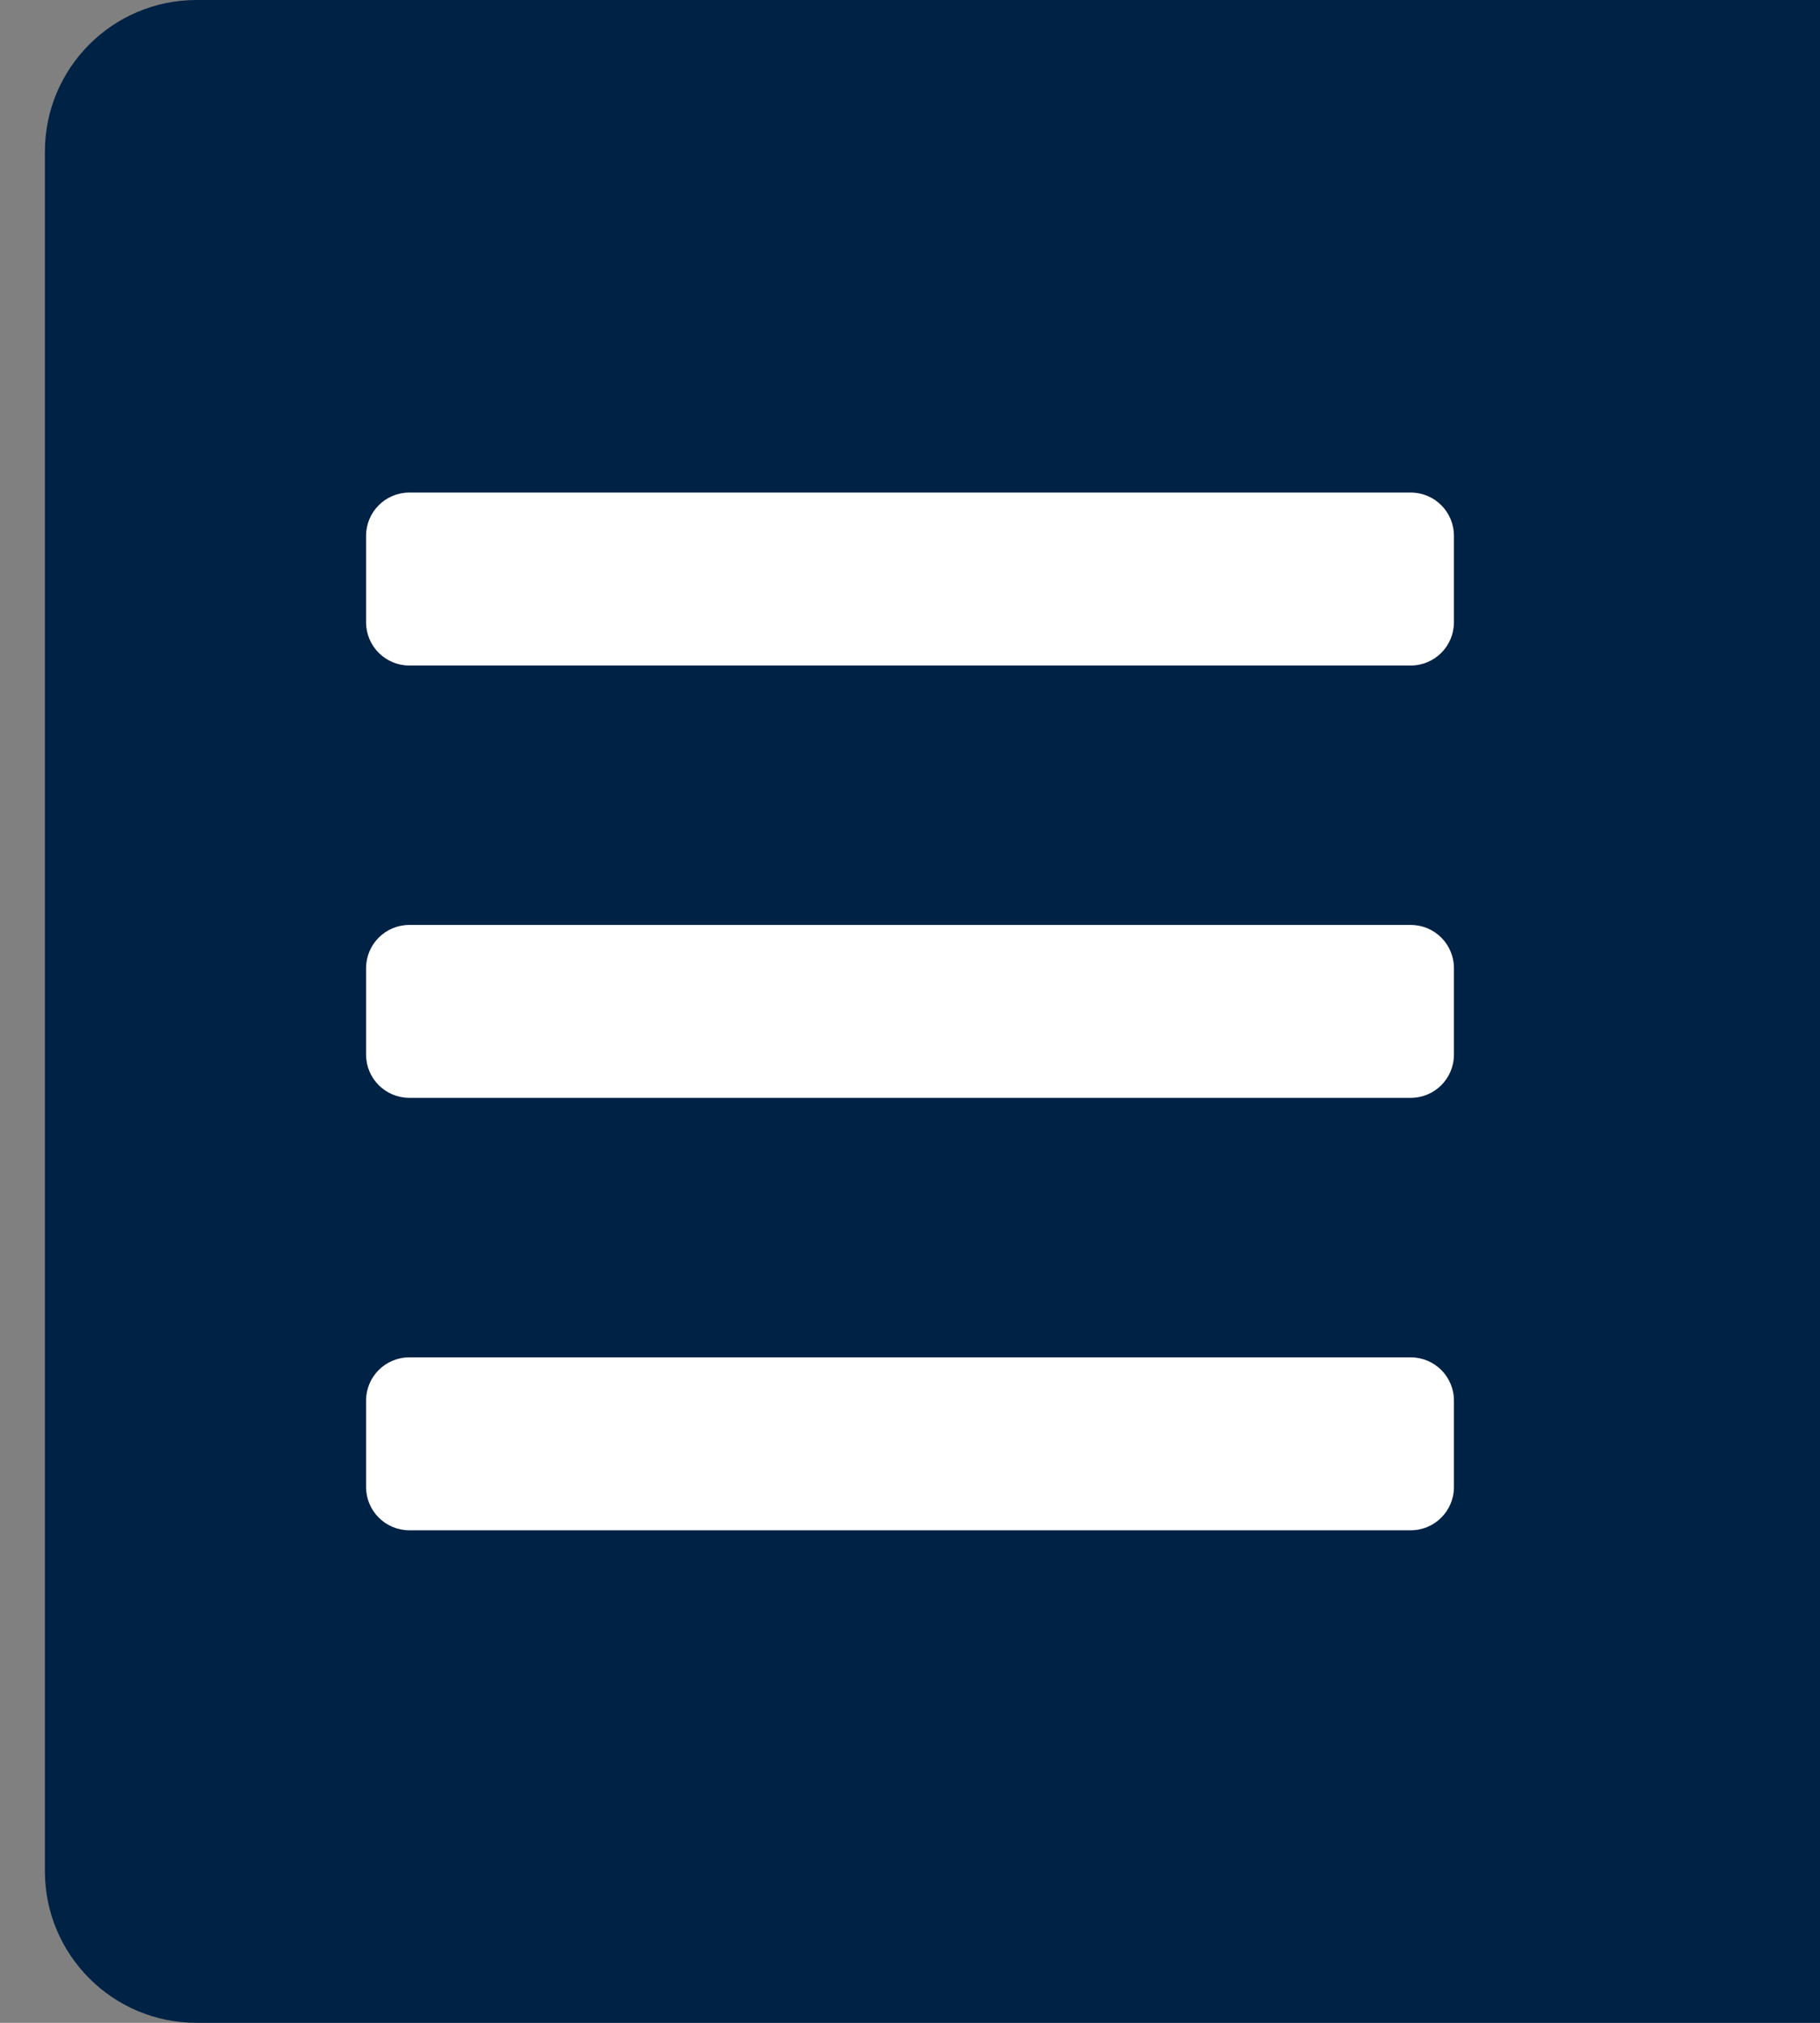
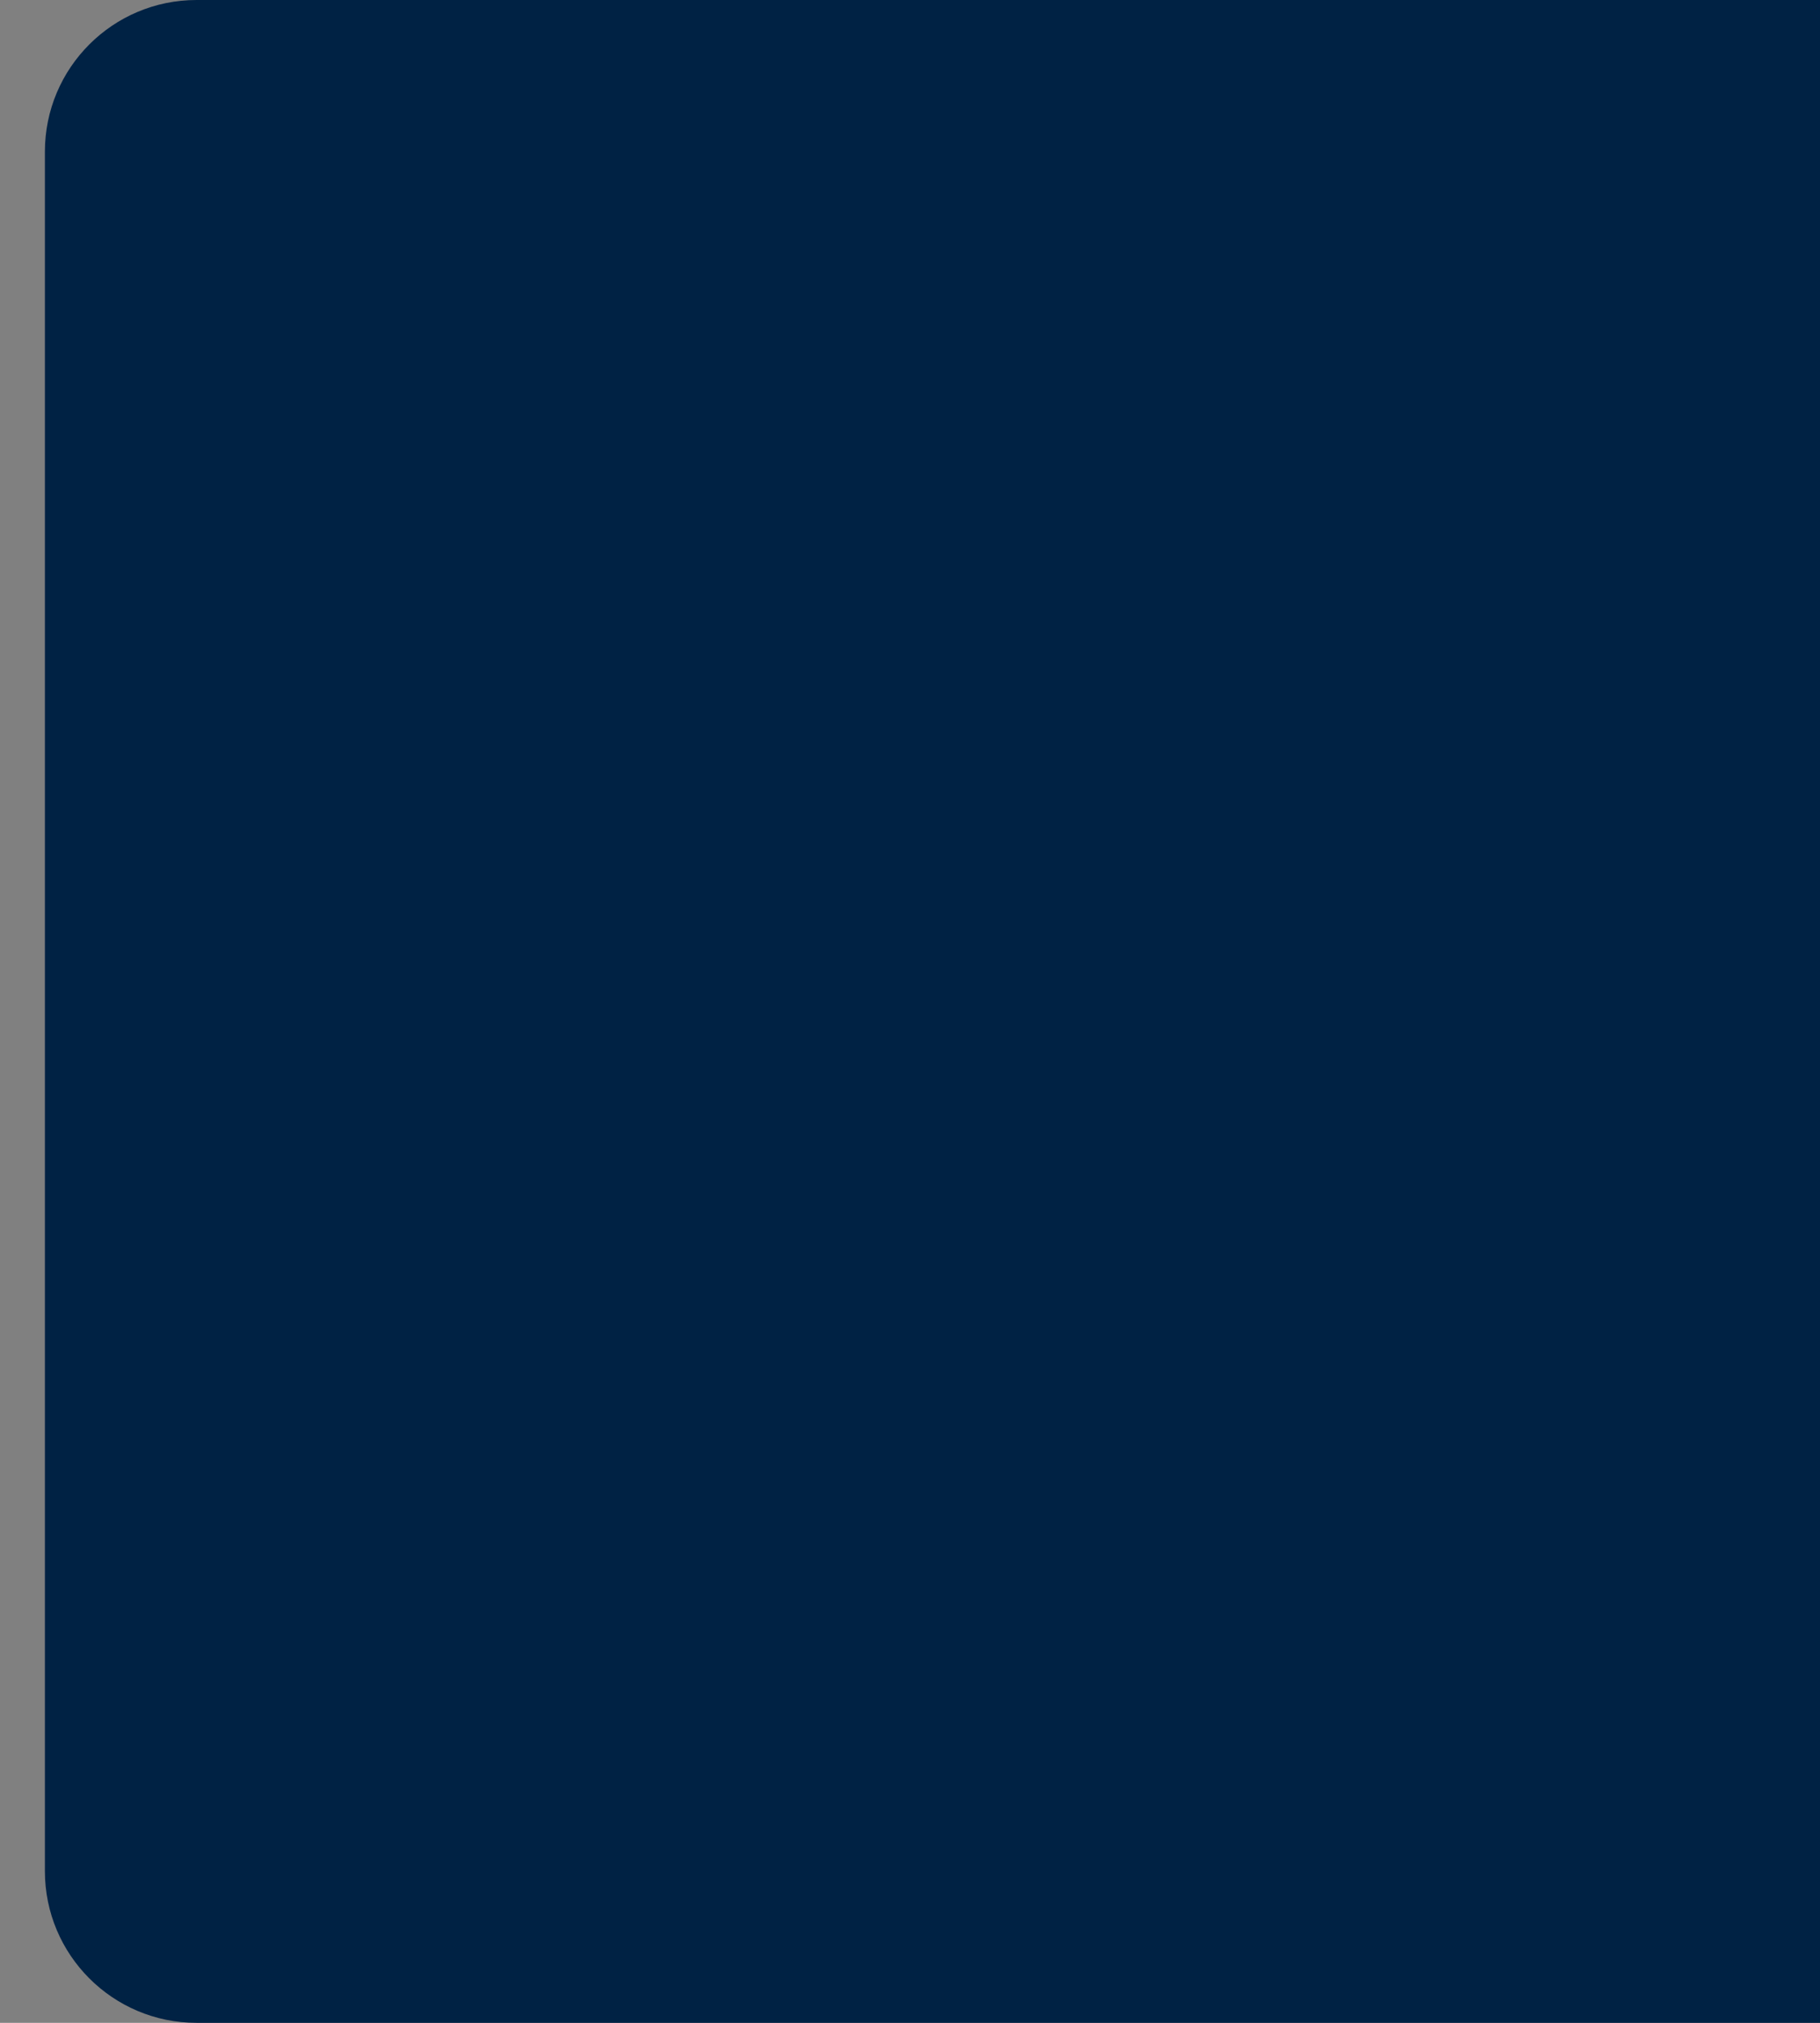
<svg xmlns="http://www.w3.org/2000/svg" version="1.1" id="Layer_1" x="0px" y="0px" width="36px" height="40px" viewBox="0 0 36 40" enable-background="new 0 0 36 40" xml:space="preserve">
  <rect x="0" y="0" width="36" height="40" fill="#808080" stroke="none" />
  <path fill="#002244" d="M36,40H3.888c-1.657,0-3-1.344-3-3V3c0-1.657,1.343-3,3-3H36" />
  <g>
-     <path fill="#FFFFFF" d="M28.759,12.305c0,0.472-0.382,0.855-0.854,0.855H8.096c-0.472,0-0.855-0.383-0.855-0.855v-1.71   c0-0.472,0.383-0.855,0.855-0.855h19.809c0.473,0,0.854,0.383,0.854,0.855V12.305z" />
-     <path fill="#FFFFFF" d="M28.759,20.855c0,0.472-0.382,0.854-0.854,0.854H8.096c-0.472,0-0.855-0.383-0.855-0.854v-1.71   c0-0.472,0.383-0.855,0.855-0.855h19.809c0.473,0,0.854,0.383,0.854,0.855V20.855z" />
-     <path fill="#FFFFFF" d="M28.759,29.405c0,0.473-0.382,0.855-0.854,0.855H8.096c-0.472,0-0.855-0.383-0.855-0.855v-1.71   c0-0.473,0.383-0.854,0.855-0.854h19.809c0.473,0,0.854,0.382,0.854,0.854V29.405z" />
-   </g>
+     </g>
</svg>